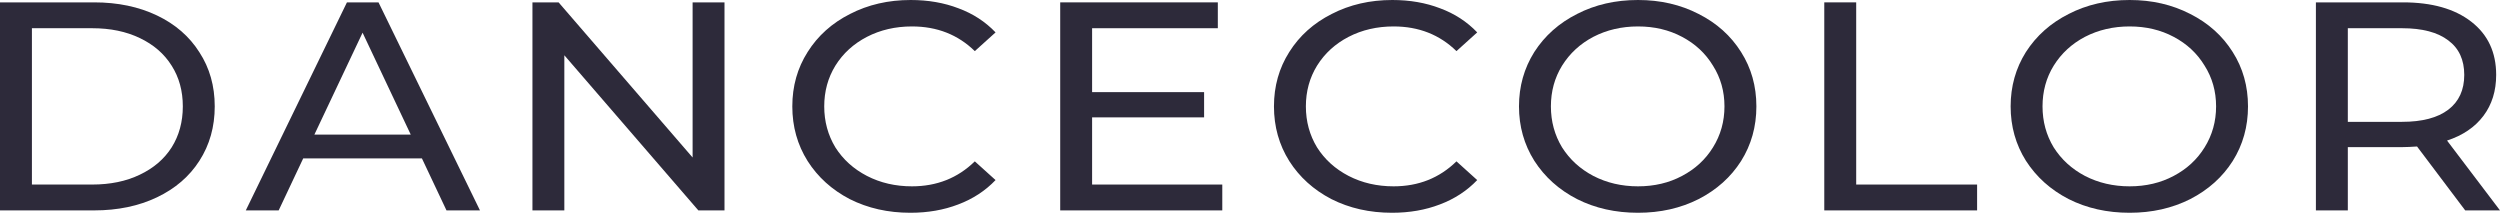
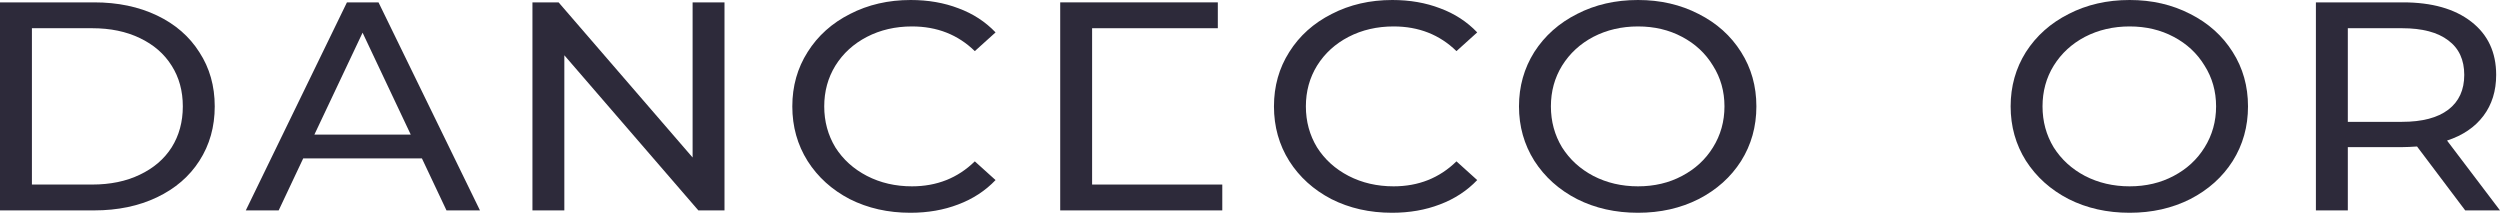
<svg xmlns="http://www.w3.org/2000/svg" width="94" height="8" viewBox="0 0 94 8" fill="none">
  <path d="M0 0.089H3.539C4.427 0.089 5.214 0.253 5.902 0.581C6.59 0.909 7.122 1.371 7.498 1.966C7.882 2.555 8.074 3.233 8.074 4C8.074 4.767 7.882 5.449 7.498 6.045C7.122 6.633 6.59 7.091 5.902 7.419C5.214 7.747 4.427 7.911 3.539 7.911H0V0.089ZM3.467 6.939C4.147 6.939 4.743 6.816 5.254 6.57C5.774 6.324 6.174 5.981 6.454 5.542C6.734 5.095 6.874 4.581 6.874 4C6.874 3.419 6.734 2.909 6.454 2.469C6.174 2.022 5.774 1.676 5.254 1.43C4.743 1.184 4.147 1.061 3.467 1.061H1.2V6.939H3.467Z" fill="#2D2A3A" />
  <path d="M15.864 5.955H11.401L10.478 7.911H9.242L13.045 0.089H14.232L18.047 7.911H16.788L15.864 5.955ZM15.444 5.061L13.633 1.229L11.821 5.061H15.444Z" fill="#2D2A3A" />
  <path d="M27.241 0.089V7.911H26.258L21.219 2.078V7.911H20.02V0.089H21.003L26.042 5.922V0.089H27.241Z" fill="#2D2A3A" />
  <path d="M34.23 8C33.39 8 32.63 7.829 31.95 7.486C31.279 7.136 30.751 6.659 30.367 6.056C29.983 5.445 29.791 4.76 29.791 4C29.791 3.24 29.983 2.559 30.367 1.955C30.751 1.345 31.283 0.868 31.962 0.525C32.642 0.175 33.402 0 34.242 0C34.898 0 35.497 0.104 36.041 0.313C36.585 0.514 37.049 0.816 37.433 1.218L36.653 1.922C36.021 1.304 35.233 0.994 34.29 0.994C33.666 0.994 33.102 1.125 32.598 1.385C32.094 1.646 31.698 2.007 31.41 2.469C31.131 2.924 30.991 3.434 30.991 4C30.991 4.566 31.131 5.08 31.41 5.542C31.698 5.996 32.094 6.354 32.598 6.615C33.102 6.875 33.666 7.006 34.29 7.006C35.225 7.006 36.013 6.693 36.653 6.067L37.433 6.771C37.049 7.173 36.581 7.479 36.029 7.687C35.485 7.896 34.886 8 34.23 8Z" fill="#2D2A3A" />
-   <path d="M45.958 6.939V7.911H39.864V0.089H45.79V1.061H41.063V3.464H45.274V4.413H41.063V6.939H45.958Z" fill="#2D2A3A" />
+   <path d="M45.958 6.939V7.911H39.864V0.089H45.79V1.061H41.063V3.464V4.413H41.063V6.939H45.958Z" fill="#2D2A3A" />
  <path d="M52.34 8C51.5 8 50.74 7.829 50.061 7.486C49.389 7.136 48.861 6.659 48.477 6.056C48.093 5.445 47.901 4.76 47.901 4C47.901 3.24 48.093 2.559 48.477 1.955C48.861 1.345 49.393 0.868 50.073 0.525C50.752 0.175 51.512 0 52.352 0C53.008 0 53.608 0.104 54.151 0.313C54.695 0.514 55.159 0.816 55.543 1.218L54.763 1.922C54.131 1.304 53.343 0.994 52.4 0.994C51.776 0.994 51.212 1.125 50.708 1.385C50.205 1.646 49.809 2.007 49.521 2.469C49.241 2.924 49.101 3.434 49.101 4C49.101 4.566 49.241 5.08 49.521 5.542C49.809 5.996 50.205 6.354 50.708 6.615C51.212 6.875 51.776 7.006 52.4 7.006C53.336 7.006 54.123 6.693 54.763 6.067L55.543 6.771C55.159 7.173 54.691 7.479 54.139 7.687C53.596 7.896 52.996 8 52.34 8Z" fill="#2D2A3A" />
  <path d="M61.589 8C60.741 8 59.978 7.829 59.298 7.486C58.618 7.136 58.082 6.655 57.69 6.045C57.306 5.434 57.114 4.752 57.114 4C57.114 3.248 57.306 2.566 57.69 1.955C58.082 1.345 58.618 0.868 59.298 0.525C59.978 0.175 60.741 0 61.589 0C62.429 0 63.189 0.175 63.868 0.525C64.548 0.868 65.08 1.345 65.464 1.955C65.848 2.559 66.04 3.24 66.04 4C66.04 4.76 65.848 5.445 65.464 6.056C65.08 6.659 64.548 7.136 63.868 7.486C63.189 7.829 62.429 8 61.589 8ZM61.589 7.006C62.205 7.006 62.757 6.875 63.245 6.615C63.74 6.354 64.128 5.996 64.408 5.542C64.696 5.08 64.84 4.566 64.84 4C64.84 3.434 64.696 2.924 64.408 2.469C64.128 2.007 63.74 1.646 63.245 1.385C62.757 1.125 62.205 0.994 61.589 0.994C60.973 0.994 60.413 1.125 59.91 1.385C59.414 1.646 59.022 2.007 58.734 2.469C58.454 2.924 58.314 3.434 58.314 4C58.314 4.566 58.454 5.08 58.734 5.542C59.022 5.996 59.414 6.354 59.91 6.615C60.413 6.875 60.973 7.006 61.589 7.006Z" fill="#2D2A3A" />
-   <path d="M68.593 0.089H69.793V6.939H74.339V7.911H68.593V0.089Z" fill="#2D2A3A" />
  <path d="M80.074 8C79.226 8 78.463 7.829 77.783 7.486C77.103 7.136 76.567 6.655 76.175 6.045C75.791 5.434 75.6 4.752 75.6 4C75.6 3.248 75.791 2.566 76.175 1.955C76.567 1.345 77.103 0.868 77.783 0.525C78.463 0.175 79.226 0 80.074 0C80.914 0 81.674 0.175 82.353 0.525C83.033 0.868 83.565 1.345 83.949 1.955C84.333 2.559 84.525 3.24 84.525 4C84.525 4.76 84.333 5.445 83.949 6.056C83.565 6.659 83.033 7.136 82.353 7.486C81.674 7.829 80.914 8 80.074 8ZM80.074 7.006C80.69 7.006 81.242 6.875 81.73 6.615C82.225 6.354 82.613 5.996 82.893 5.542C83.181 5.08 83.325 4.566 83.325 4C83.325 3.434 83.181 2.924 82.893 2.469C82.613 2.007 82.225 1.646 81.73 1.385C81.242 1.125 80.69 0.994 80.074 0.994C79.458 0.994 78.898 1.125 78.395 1.385C77.899 1.646 77.507 2.007 77.219 2.469C76.939 2.924 76.799 3.434 76.799 4C76.799 4.566 76.939 5.08 77.219 5.542C77.507 5.996 77.899 6.354 78.395 6.615C78.898 6.875 79.458 7.006 80.074 7.006Z" fill="#2D2A3A" />
  <path d="M92.692 7.911L90.881 5.508C90.657 5.523 90.481 5.531 90.353 5.531H88.278V7.911H87.078V0.089H90.353C91.441 0.089 92.296 0.331 92.92 0.816C93.544 1.3 93.856 1.966 93.856 2.816C93.856 3.419 93.696 3.933 93.376 4.358C93.056 4.782 92.6 5.091 92.009 5.285L94 7.911H92.692ZM90.317 4.581C91.077 4.581 91.657 4.428 92.057 4.123C92.457 3.817 92.656 3.382 92.656 2.816C92.656 2.25 92.457 1.817 92.057 1.52C91.657 1.214 91.077 1.061 90.317 1.061H88.278V4.581H90.317Z" fill="#2D2A3A" />
</svg>